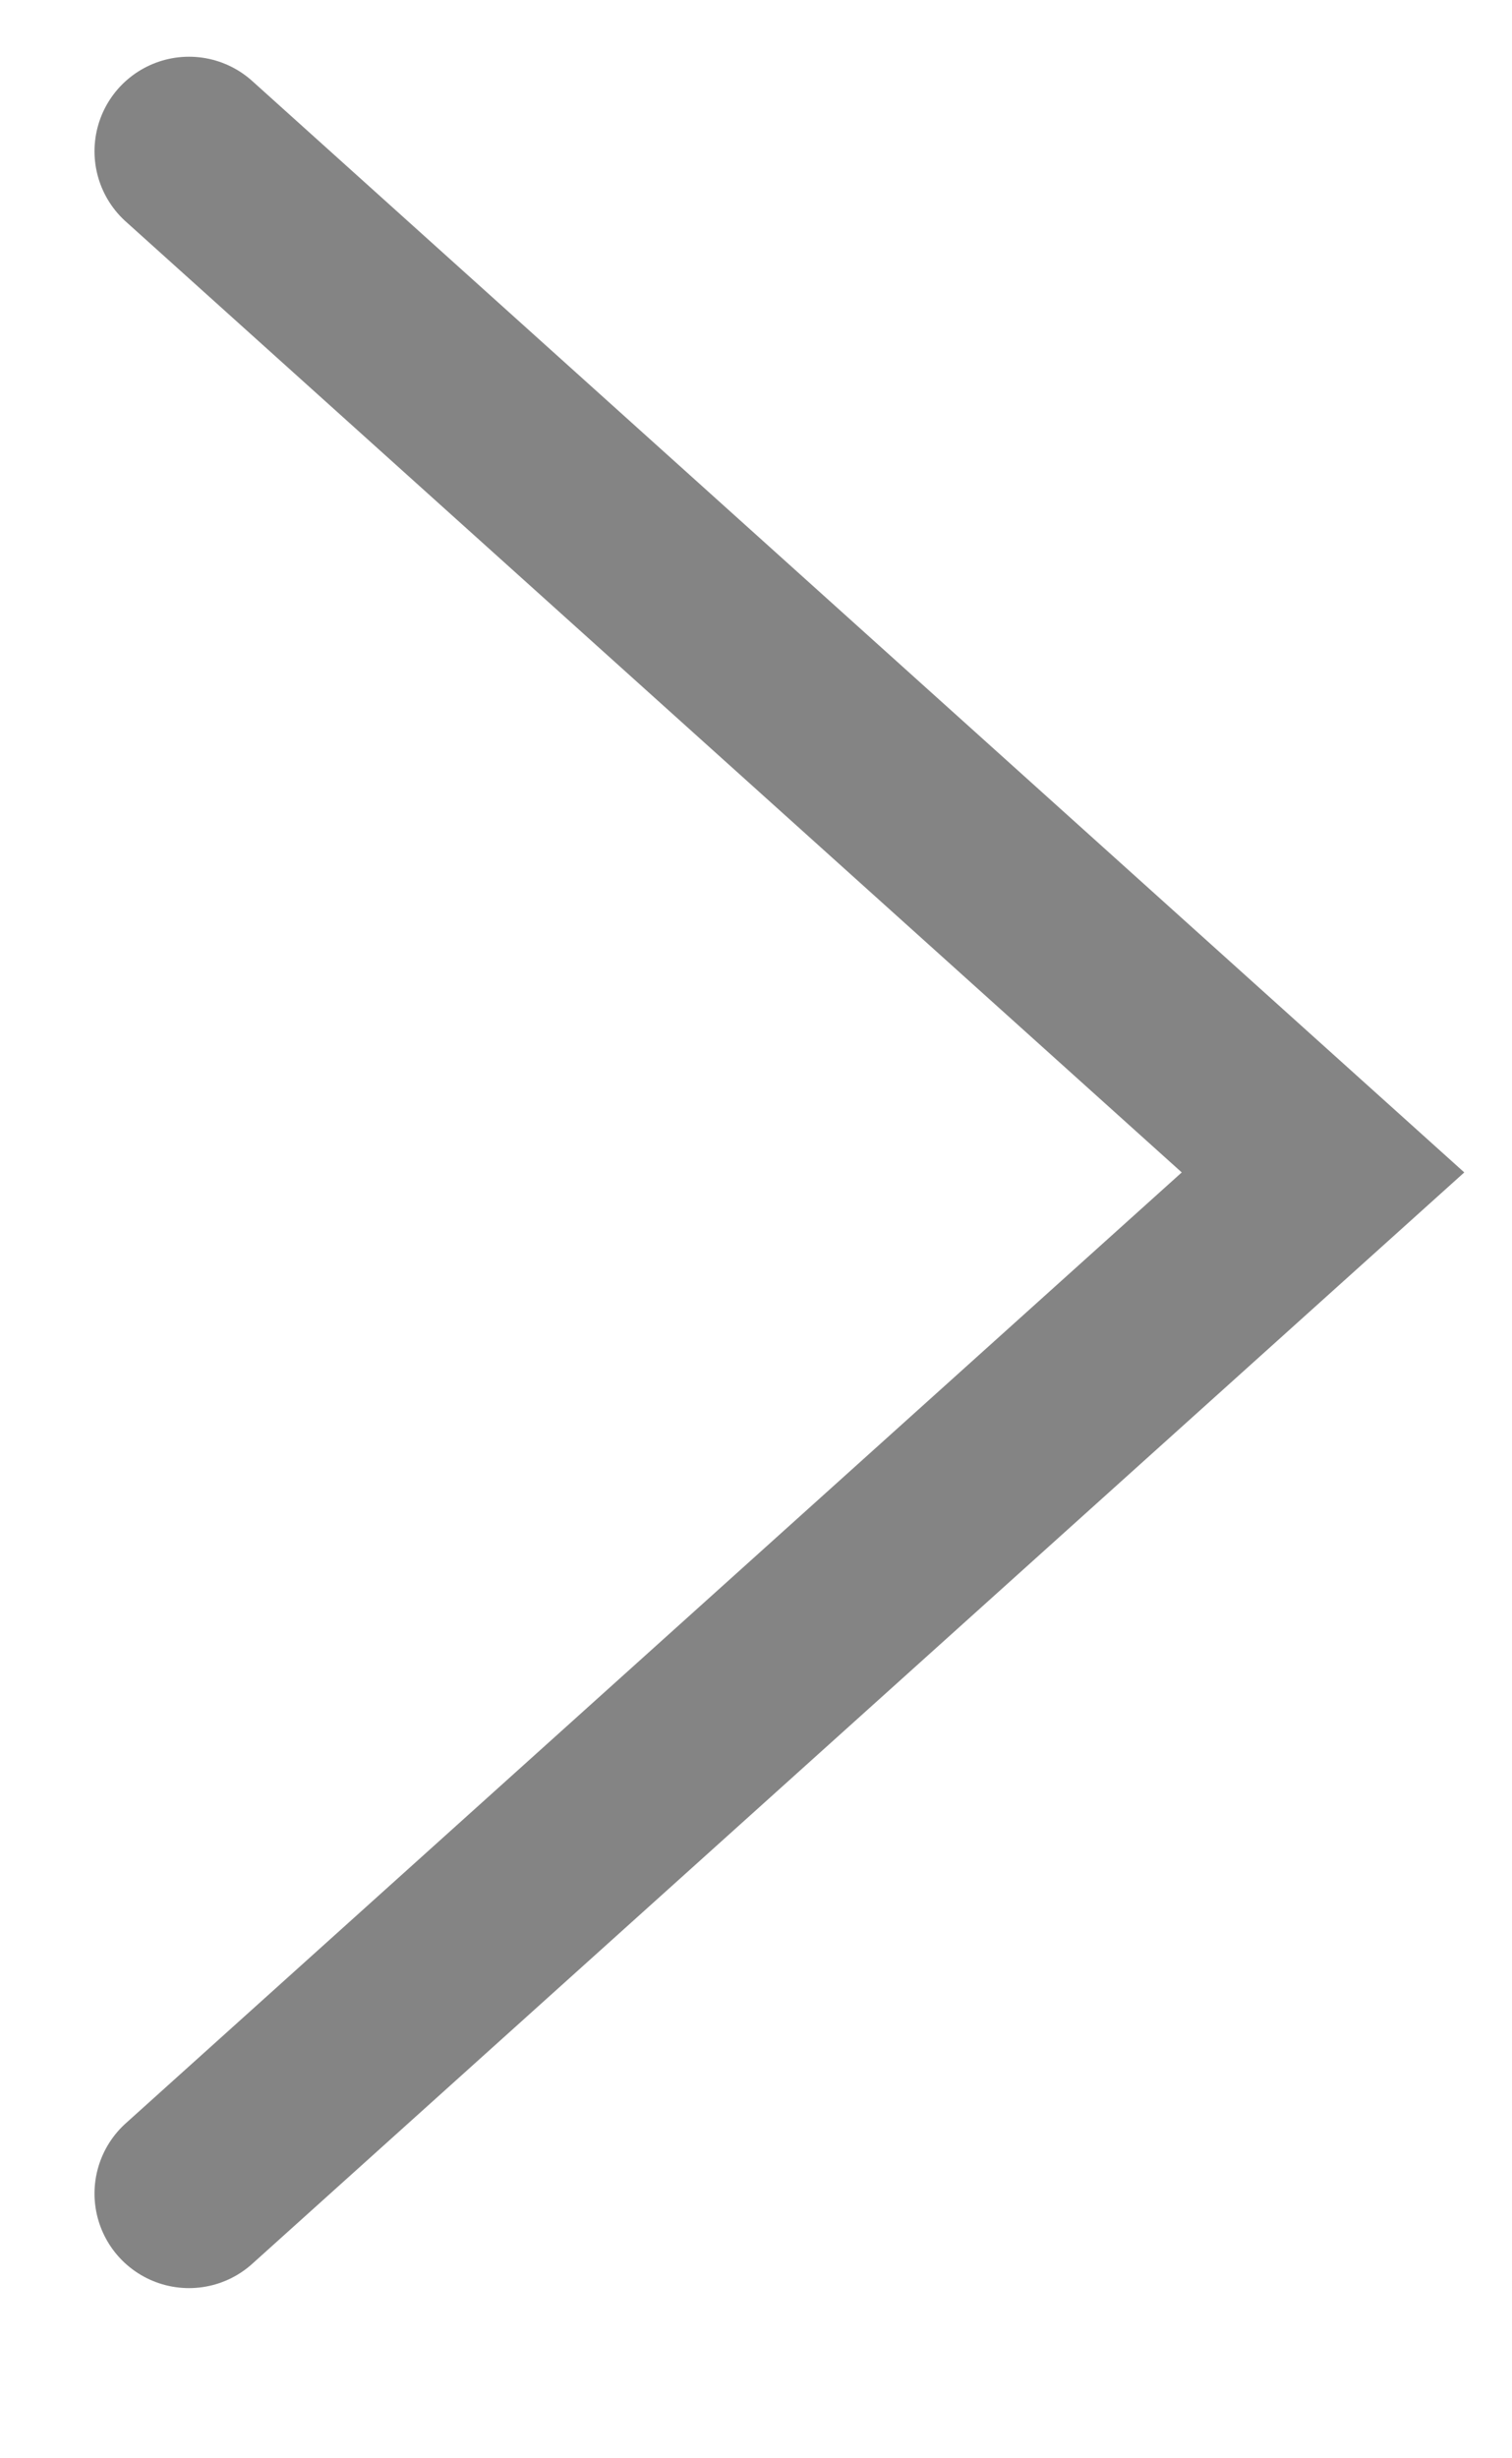
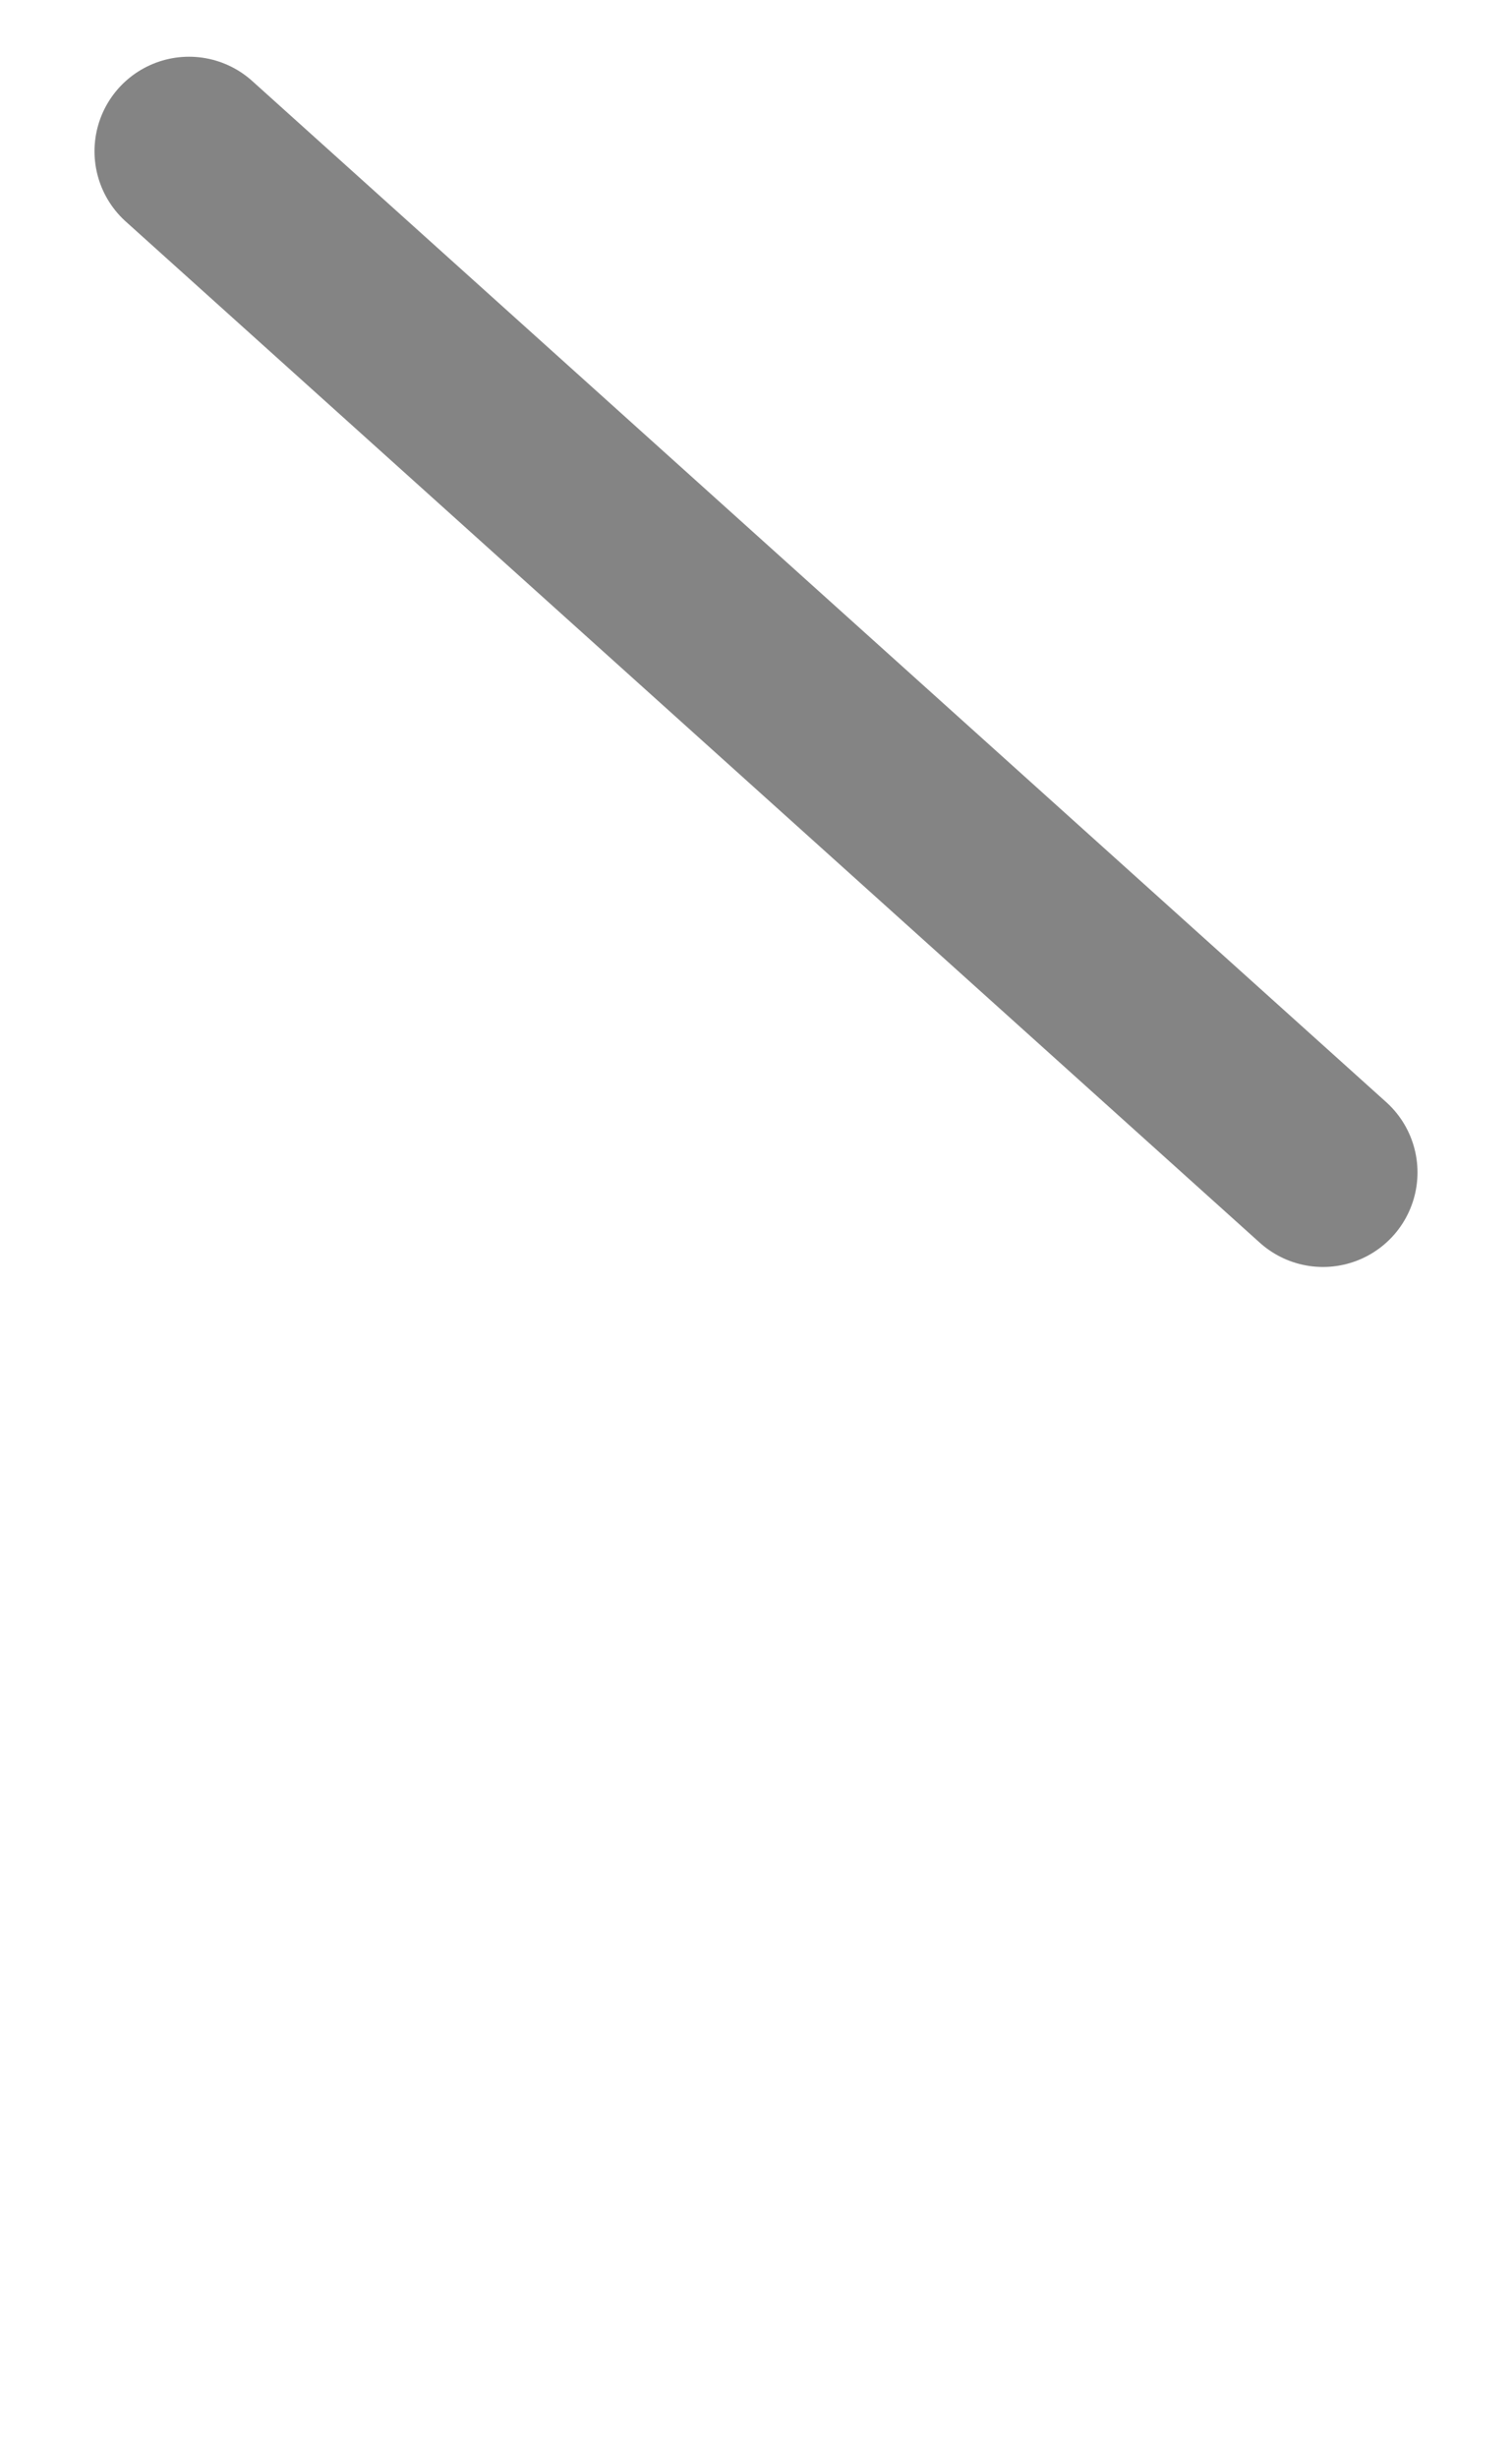
<svg xmlns="http://www.w3.org/2000/svg" width="8" height="13" viewBox="0 0 8 13" fill="none">
-   <path d="M1 0.8L7 6.2L1 11.6" stroke="#323232" stroke-opacity="0.6" stroke-linecap="round" />
+   <path d="M1 0.8L7 6.2" stroke="#323232" stroke-opacity="0.6" stroke-linecap="round" />
</svg>